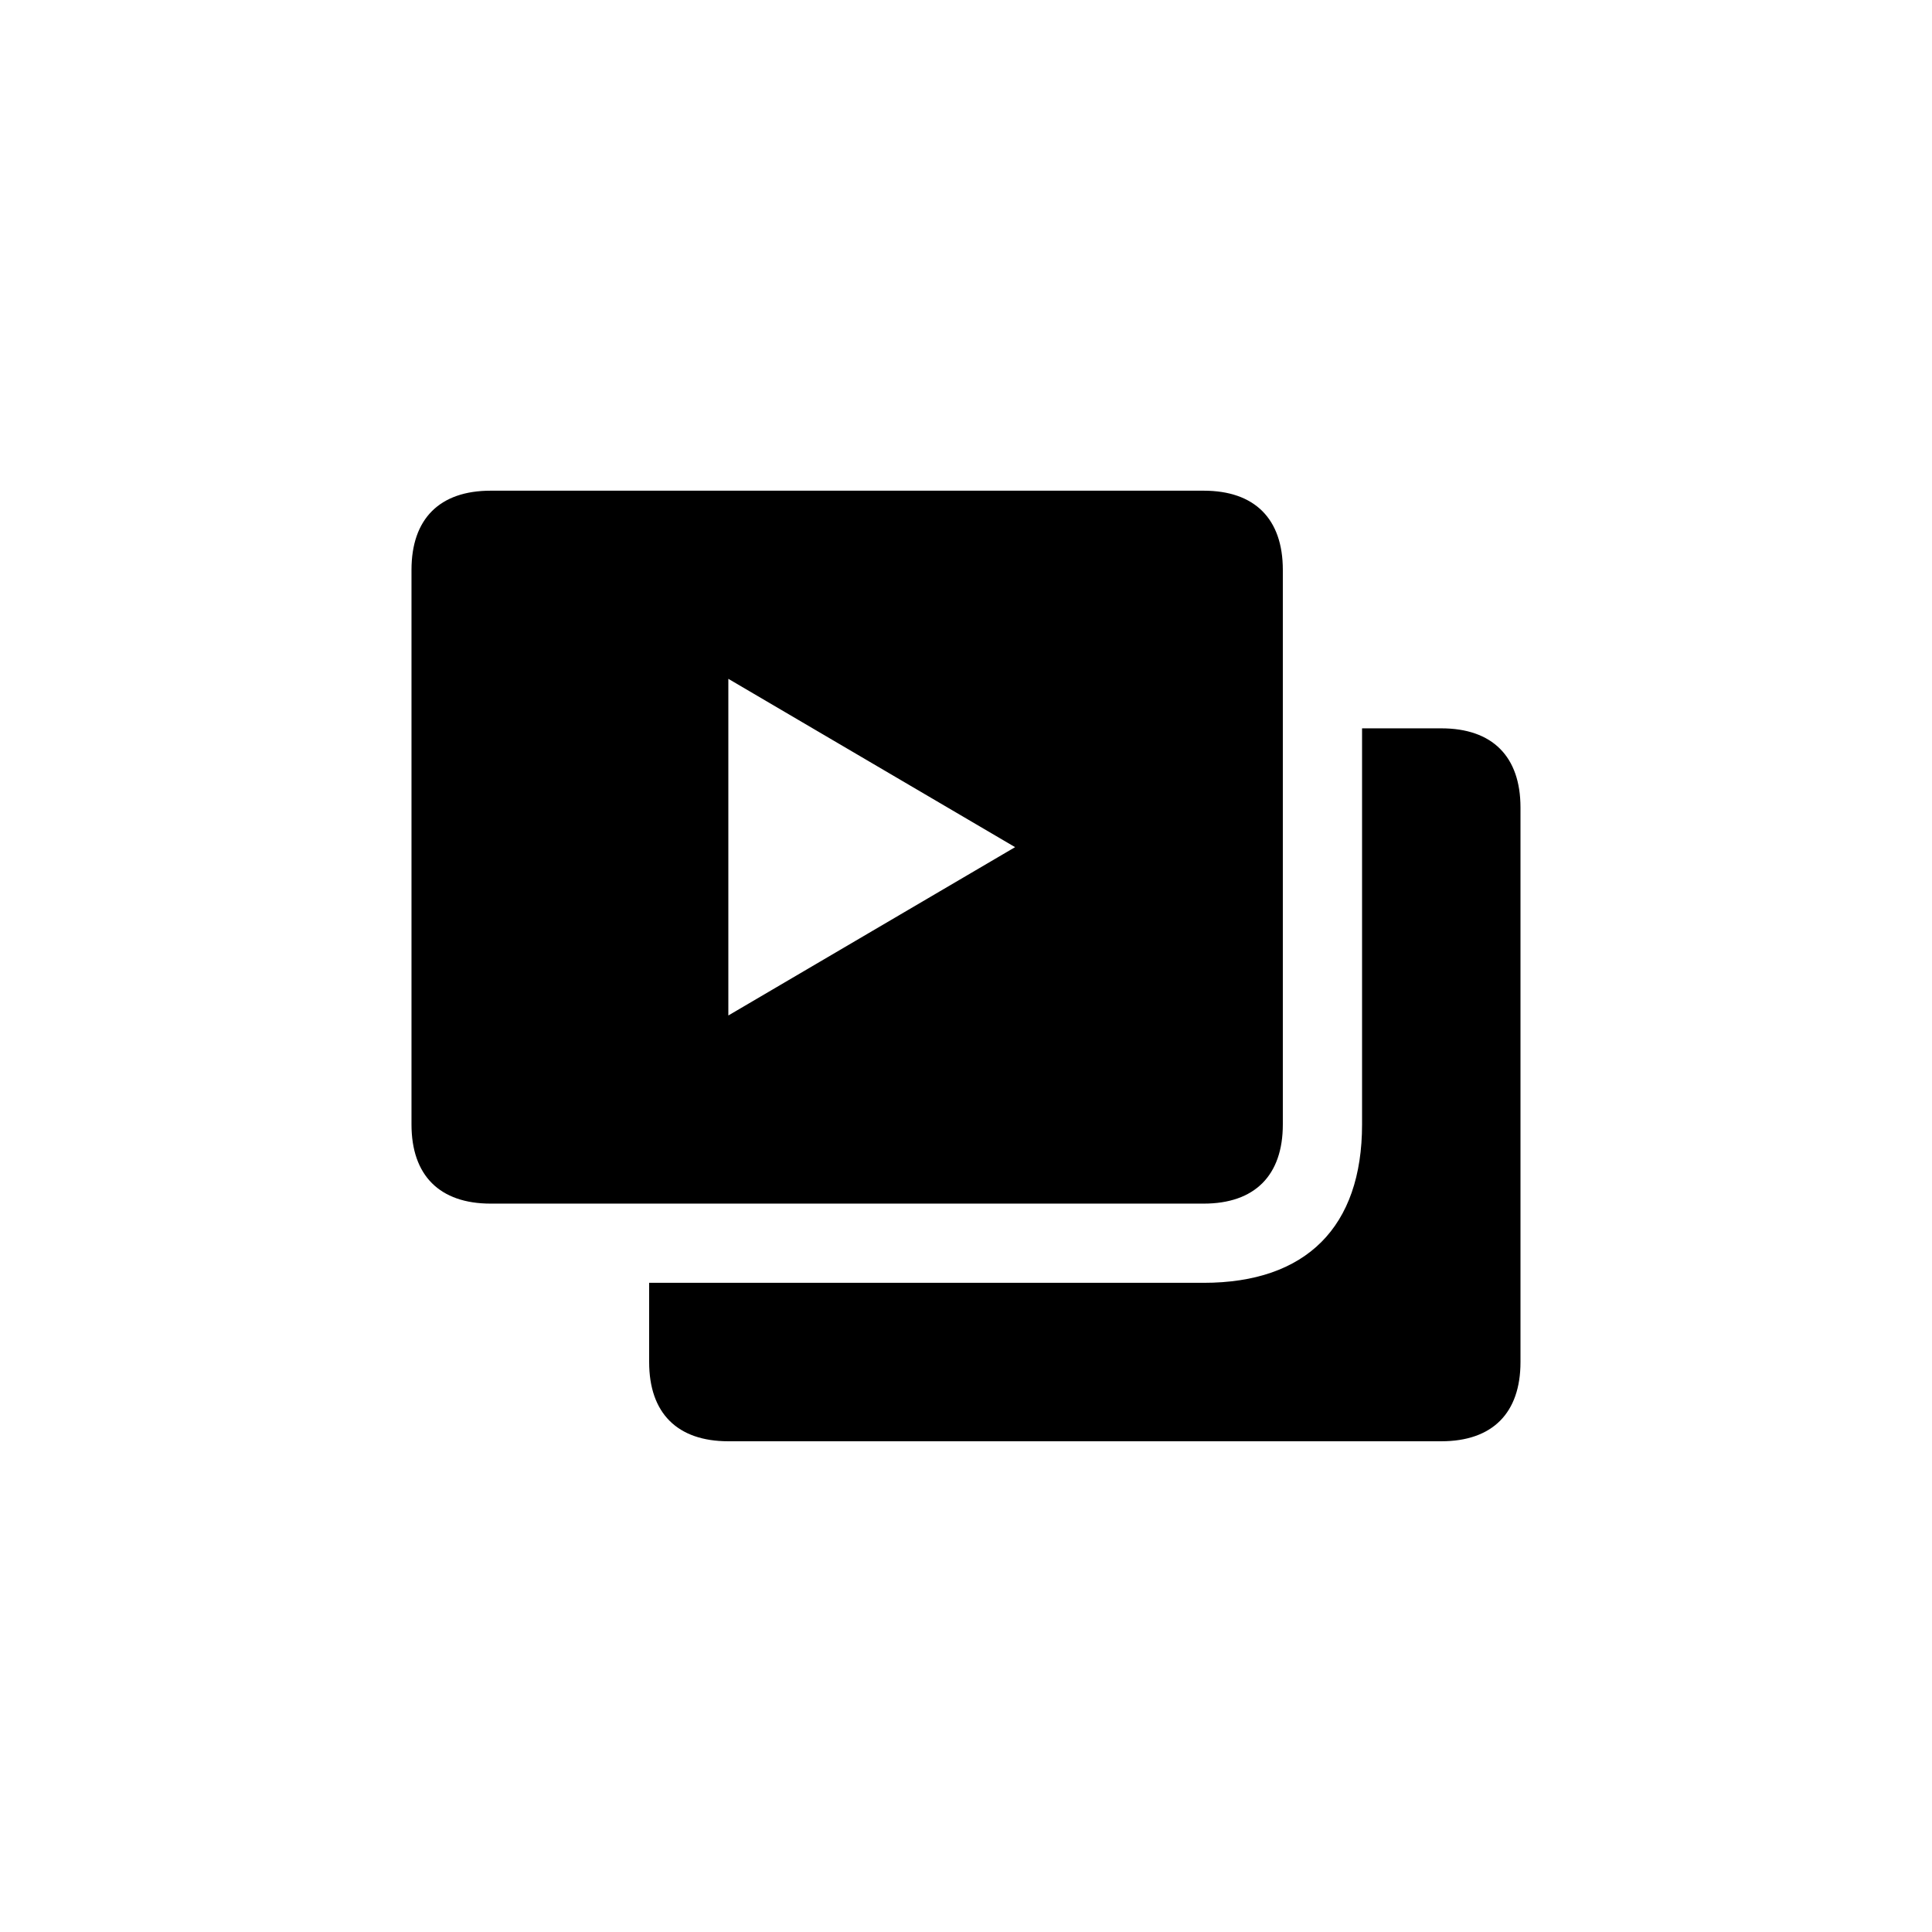
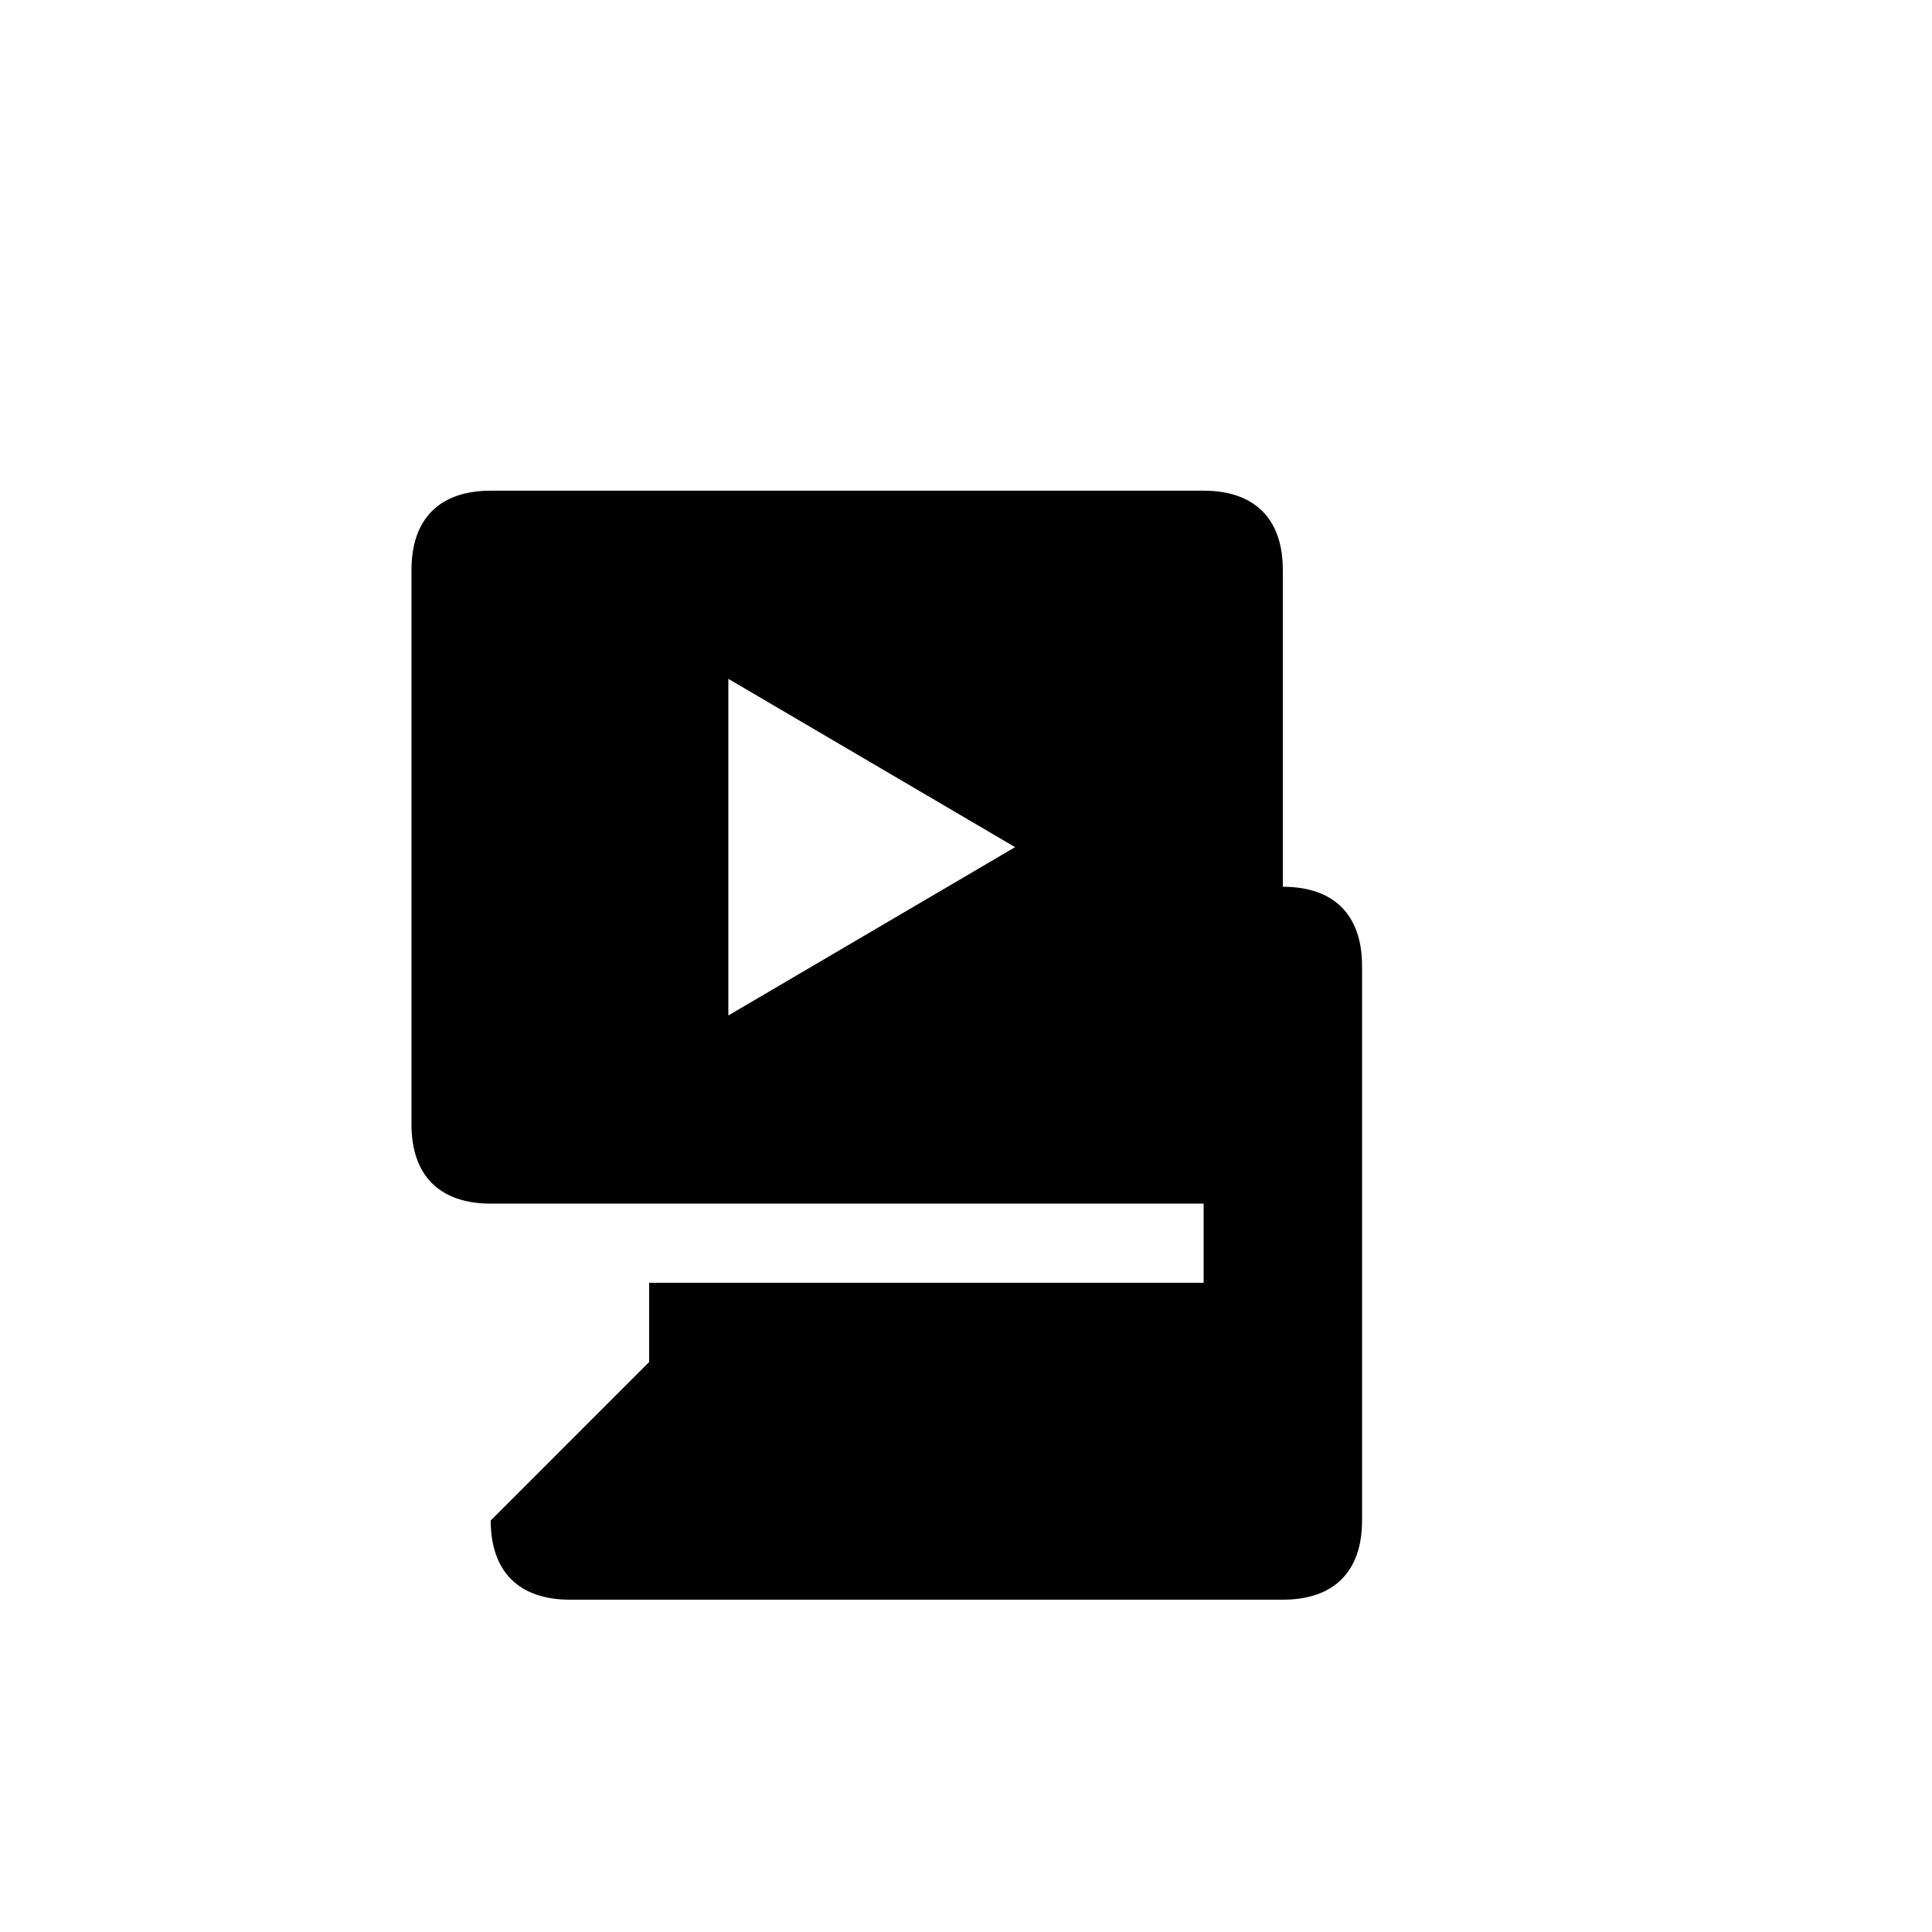
<svg xmlns="http://www.w3.org/2000/svg" fill="#000000" width="800px" height="800px" version="1.1" viewBox="144 144 512 512">
-   <path d="m253.05 441.98v-146.95c0-13.539 7.453-20.992 20.992-20.992h188.93c13.539 0 20.992 7.453 20.992 20.992v146.95c0 13.539-7.453 20.992-20.992 20.992h-188.93c-13.539 0-20.992-7.453-20.992-20.992zm62.977 62.973v-20.992h146.95c27.184 0 41.984-14.801 41.984-41.984v-104.96h20.992c13.539 0 20.992 7.453 20.992 20.992v146.95c0 13.539-7.453 20.992-20.992 20.992h-188.93c-13.539 0-20.992-7.453-20.992-20.992zm20.992-91.84 75.992-44.609-75.992-44.609z" />
+   <path d="m253.05 441.98v-146.95c0-13.539 7.453-20.992 20.992-20.992h188.93c13.539 0 20.992 7.453 20.992 20.992v146.95c0 13.539-7.453 20.992-20.992 20.992h-188.93c-13.539 0-20.992-7.453-20.992-20.992zm62.977 62.973v-20.992h146.95v-104.96h20.992c13.539 0 20.992 7.453 20.992 20.992v146.95c0 13.539-7.453 20.992-20.992 20.992h-188.93c-13.539 0-20.992-7.453-20.992-20.992zm20.992-91.84 75.992-44.609-75.992-44.609z" />
</svg>